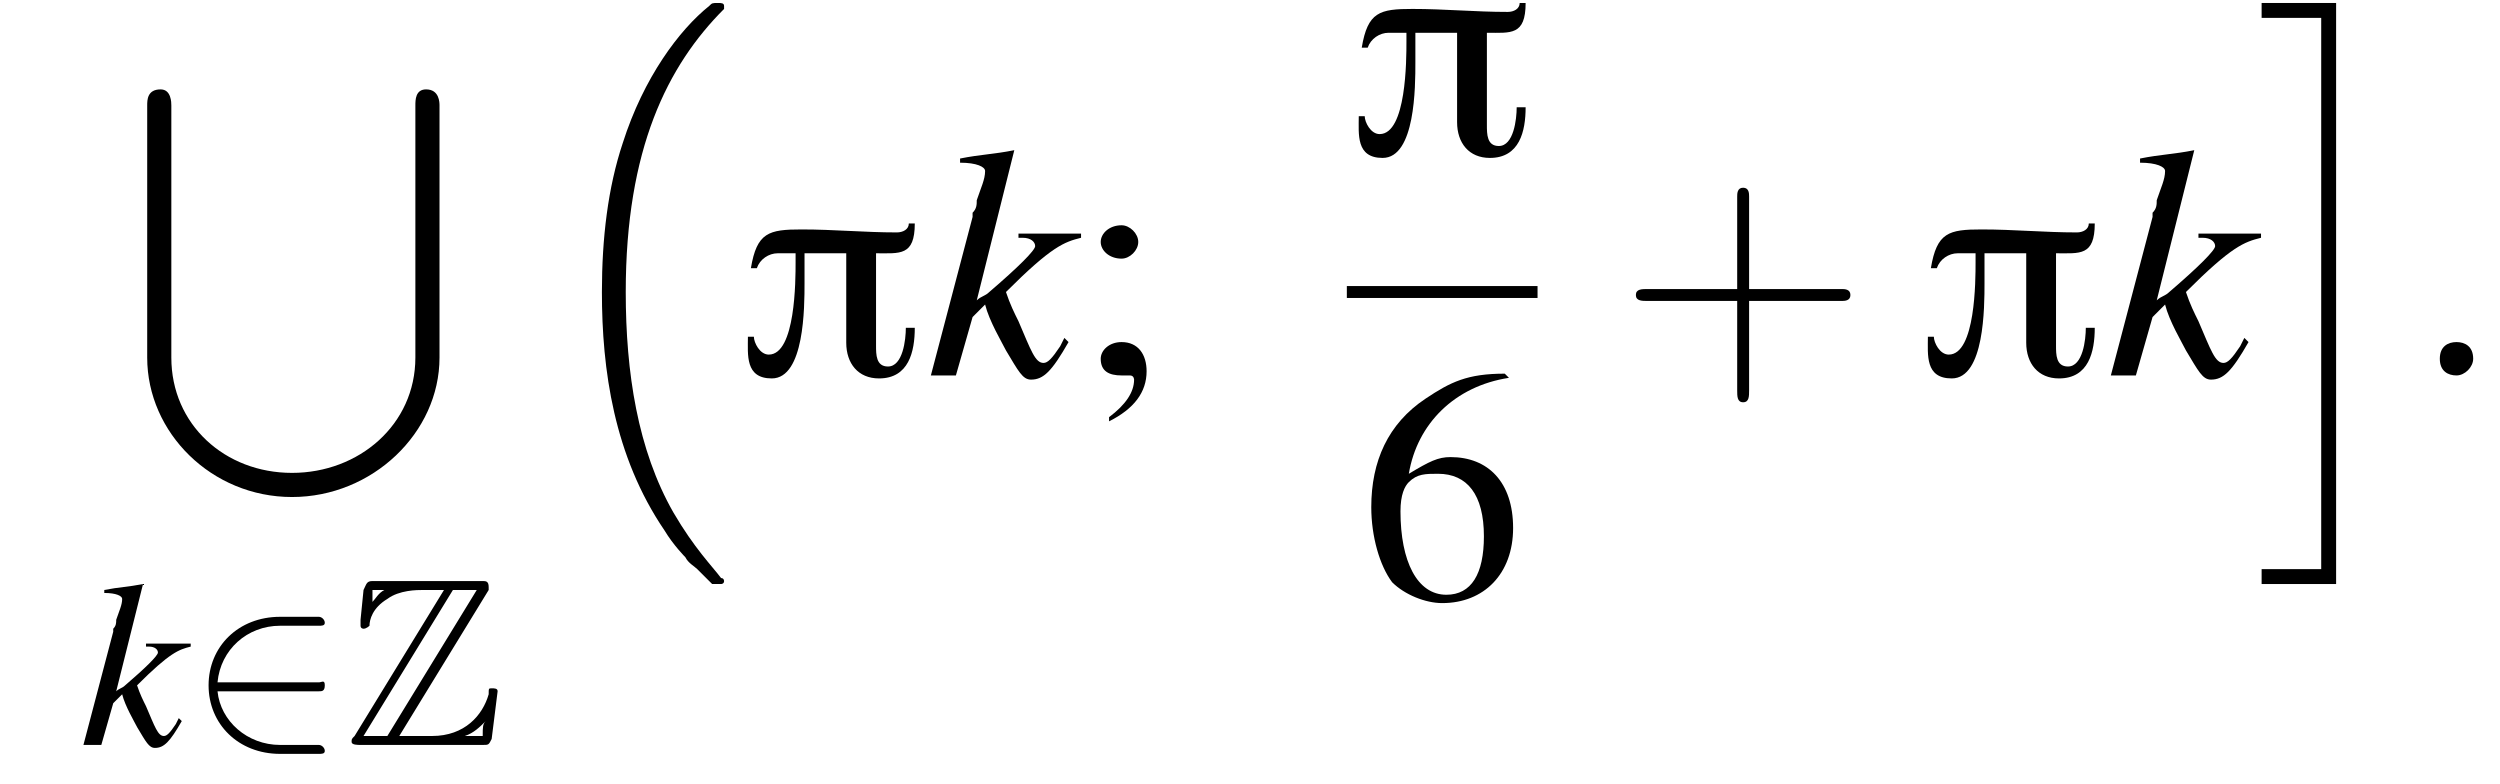
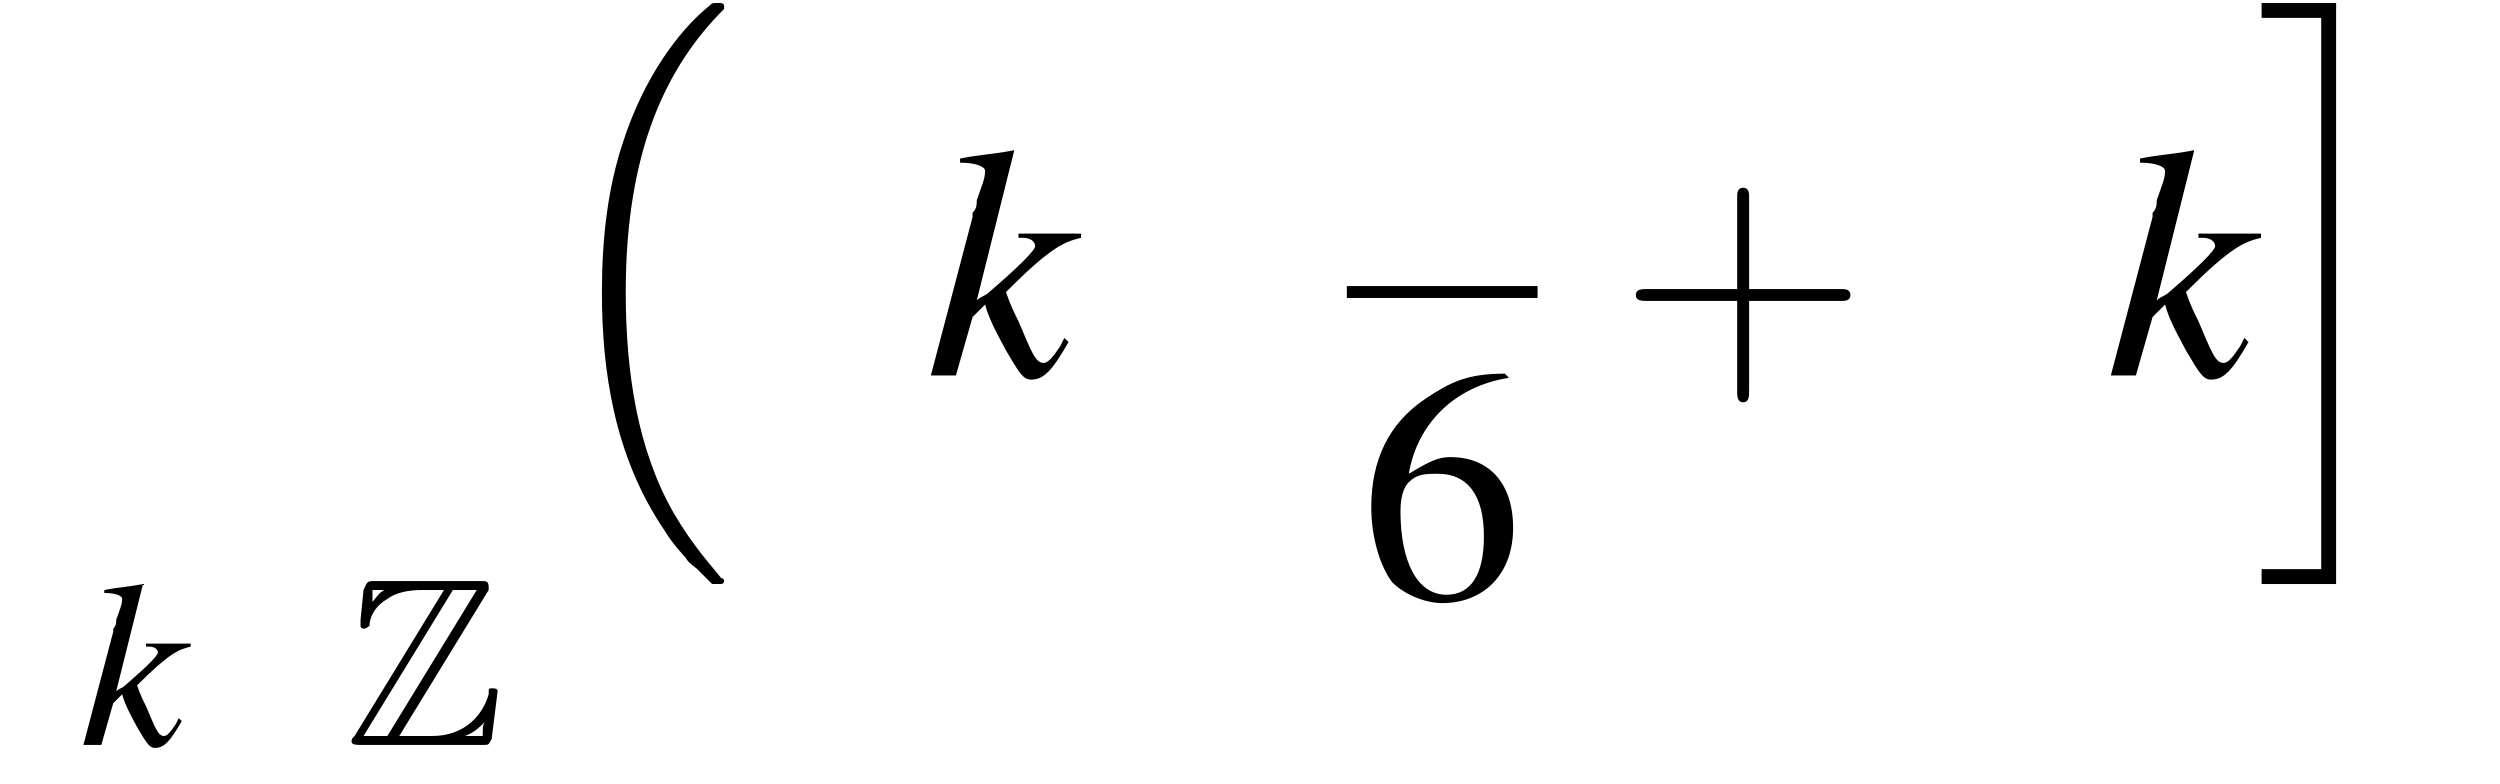
<svg xmlns="http://www.w3.org/2000/svg" xmlns:xlink="http://www.w3.org/1999/xlink" version="1.1" width="83.9pt" height="26.3pt" viewBox="194.7 69.7 83.9 26.3">
  <defs>
    <use id="g23-58" xlink:href="#g19-58" transform="scale(1.4)" />
    <path id="g28-43" d="M4.4-2.5H7.5C7.6-2.5 7.8-2.5 7.8-2.7S7.6-2.9 7.5-2.9H4.4V-6C4.4-6.1 4.4-6.3 4.2-6.3S4-6.1 4-6V-2.9H1C.8-2.9 .6-2.9 .6-2.7S.8-2.5 1-2.5H4V.5C4 .7 4 .9 4.2 .9S4.4 .7 4.4 .5V-2.5Z" />
    <use id="g24-107" xlink:href="#g20-107" transform="scale(1.4)" />
    <use id="g27-54" xlink:href="#g10-54" transform="scale(1.4)" />
    <use id="g27-59" xlink:href="#g10-59" transform="scale(1.4)" />
-     <path id="g0-25" d="M6-5.1H5.8C5.8-4.9 5.6-4.8 5.4-4.8C4.3-4.8 3.3-4.9 2.2-4.9C1.1-4.9 .7-4.8 .5-3.6H.7C.8-3.9 1.1-4.1 1.4-4.1H2V-3.8C2-3.2 2-.7 1.1-.7C.8-.7 .6-1.1 .6-1.3H.4C.4-.7 .3 .1 1.2 .1C2.3 .1 2.3-2.3 2.3-3.1C2.3-3.4 2.3-3.8 2.3-4.1H3.7V-1.1C3.7-.4 4.1 .1 4.8 .1C5.8 .1 6-.8 6-1.6H5.7C5.7-1.2 5.6-.3 5.1-.3C4.7-.3 4.7-.7 4.7-1V-4.1C5.5-4.1 6-4 6-5.1Z" />
    <path id="g10-54" d="M3.5-5.4C2.6-5.4 2.2-5.2 1.6-4.8C.7-4.2 .3-3.3 .3-2.2C.3-1.5 .5-.8 .8-.4C1.1-.1 1.6 .1 2 .1C3 .1 3.7-.6 3.7-1.7C3.7-2.8 3.1-3.4 2.2-3.4C1.9-3.4 1.7-3.3 1.2-3C1.4-4.2 2.3-5.1 3.6-5.3L3.5-5.4ZM1.9-3C2.6-3 3-2.5 3-1.5C3-.6 2.7-.1 2.1-.1C1.4-.1 1-.9 1-2.1C1-2.5 1.1-2.7 1.2-2.8C1.4-3 1.6-3 1.9-3Z" />
-     <path id="g10-59" d="M.8 1.1C1.4 .8 1.7 .4 1.7-.1C1.7-.5 1.5-.8 1.1-.8C.8-.8 .6-.6 .6-.4C.6-.1 .8 0 1.1 0C1.2 0 1.2 0 1.3 0C1.3 0 1.3 0 1.3 0C1.4 0 1.4 .1 1.4 .1C1.4 .4 1.2 .7 .8 1L.8 1.1ZM1.1-3.6C.8-3.6 .6-3.4 .6-3.2C.6-3 .8-2.8 1.1-2.8C1.3-2.8 1.5-3 1.5-3.2C1.5-3.4 1.3-3.6 1.1-3.6Z" />
    <use id="g4-91" xlink:href="#g3-91" transform="scale(.9)" />
    <path id="g20-107" d="M3.3-.9L3.2-.7C3-.4 2.9-.3 2.8-.3C2.6-.3 2.5-.6 2.2-1.3C2.1-1.5 2-1.7 1.9-2C3-3.1 3.3-3.2 3.7-3.3V-3.4H2.2V-3.3H2.3C2.5-3.3 2.6-3.2 2.6-3.1C2.6-3 2.2-2.6 1.5-2C1.4-1.9 1.3-1.9 1.2-1.8L2.1-5.4L2.1-5.4C1.6-5.3 1.3-5.3 .8-5.2V-5.1C1.2-5.1 1.4-5 1.4-4.9C1.4-4.7 1.3-4.5 1.2-4.2C1.2-4.1 1.2-4 1.1-3.9L1.1-3.8L.1 0H.7L1.1-1.4L1.4-1.7C1.5-1.3 1.8-.8 1.9-.6C2.2-.1 2.3 .1 2.5 .1C2.8 .1 3-.1 3.4-.8L3.3-.9Z" />
    <path id="g3-16" d="M5.6 19C5.6 19 5.7 19.1 5.7 19.1H6C6 19.1 6.1 19.1 6.1 19C6.1 19 6.1 18.9 6 18.9C5.7 18.5 5.1 17.9 4.4 16.7C3.2 14.6 2.8 12 2.8 9.3C2.8 4.5 4.2 1.7 6.1-.2C6.1-.3 6.1-.3 6.1-.3C6.1-.4 6-.4 5.9-.4C5.7-.4 5.7-.4 5.6-.3C4.6 .5 3.4 2.1 2.7 4.3C2.2 5.8 2 7.5 2 9.3C2 11.9 2.4 14.8 4.1 17.3C4.4 17.8 4.8 18.2 4.8 18.2C4.9 18.4 5.1 18.5 5.2 18.6L5.6 19Z" />
-     <path id="g3-91" d="M10.6 10C10.6 12.5 8.5 14.3 6 14.3S1.5 12.5 1.5 10V.6C1.5 .5 1.5 0 1.1 0C.6 0 .6 .4 .6 .6V10C.6 12.8 3 15.2 6 15.2S11.5 12.8 11.5 10V.6C11.5 .5 11.5 0 11 0C10.6 0 10.6 .4 10.6 .6V10Z" />
    <path id="g3-105" d="M2.2 18.6H.2V19.1H2.7V-.4H.2V.1H2.2V18.6Z" />
    <path id="g1-90" d="M4.8-5.2C4.8-5.3 4.8-5.3 4.8-5.3C4.8-5.5 4.7-5.5 4.6-5.5H.9C.7-5.5 .7-5.4 .6-5.2L.5-4.2L.5-4C.5-3.9 .6-3.9 .6-3.9C.7-3.9 .8-4 .8-4C.8-4.2 .9-4.6 1.4-4.9C1.8-5.2 2.4-5.2 2.6-5.2H3.3L.3-.3C.2-.2 .2-.2 .2-.1C.2 0 .4 0 .5 0H4.6C4.8 0 4.8 0 4.9-.2L5.1-1.8C5.1-1.9 5-1.9 4.9-1.9C4.8-1.9 4.8-1.9 4.8-1.7C4.6-1 4-.3 2.9-.3H1.8L4.8-5.2ZM.9-5.2H1.3V-5.2C1.1-5.1 1-4.9 .9-4.8L.9-5.2ZM3.6-5.2H4.4L1.4-.3H.6L3.6-5.2ZM4-.3C4.3-.4 4.5-.6 4.7-.8C4.6-.7 4.6-.6 4.6-.3H4V-.3Z" />
    <use id="g13-0" xlink:href="#g8-0" transform="scale(1.4)" />
-     <path id="g19-58" d="M1.5-.4C1.5-.7 1.3-.8 1.1-.8S.7-.7 .7-.4S.9 0 1.1 0S1.5-.2 1.5-.4Z" />
    <path id="g8-0" d="M5.2-1.8C5.4-1.8 5.5-1.8 5.5-2S5.4-2.1 5.2-2.1H.9C.8-2.1 .7-2.1 .7-2S.8-1.8 .9-1.8H5.2Z" />
-     <path id="g8-50" d="M4.4-1.8C4.5-1.8 4.6-1.8 4.6-2S4.5-2.1 4.4-2.1H1C1.1-3.2 2-4 3.1-4H4.4C4.5-4 4.6-4 4.6-4.1S4.5-4.3 4.4-4.3H3.1C1.7-4.3 .7-3.3 .7-2S1.7 .3 3.1 .3H4.4C4.5 .3 4.6 .3 4.6 .2S4.5 0 4.4 0H3.1C2 0 1.1-.8 1-1.8H4.4Z" />
  </defs>
  <g id="page1">
    <use x="199.1" y="72.7" xlink:href="#g4-91" />
    <use x="197.4" y="94.7" xlink:href="#g20-107" />
    <use x="201" y="94.7" xlink:href="#g8-50" />
    <use x="206.3" y="94.7" xlink:href="#g1-90" />
    <use x="212.9" y="70.2" xlink:href="#g3-16" />
    <use x="219.4" y="82.3" xlink:href="#g0-25" />
    <use x="225.8" y="82.3" xlink:href="#g24-107" />
    <use x="230.8" y="82.3" xlink:href="#g27-59" />
    <use x="239.9" y="74.9" xlink:href="#g0-25" />
    <rect x="239.9" y="79.3" height=".4" width="6.4" />
    <use x="240.3" y="89.8" xlink:href="#g27-54" />
    <use x="249" y="82.3" xlink:href="#g28-43" />
    <use x="259" y="82.3" xlink:href="#g0-25" />
    <use x="265.4" y="82.3" xlink:href="#g24-107" />
    <use x="270.4" y="70.2" xlink:href="#g3-105" />
    <use x="275.6" y="82.3" xlink:href="#g23-58" />
  </g>
</svg>